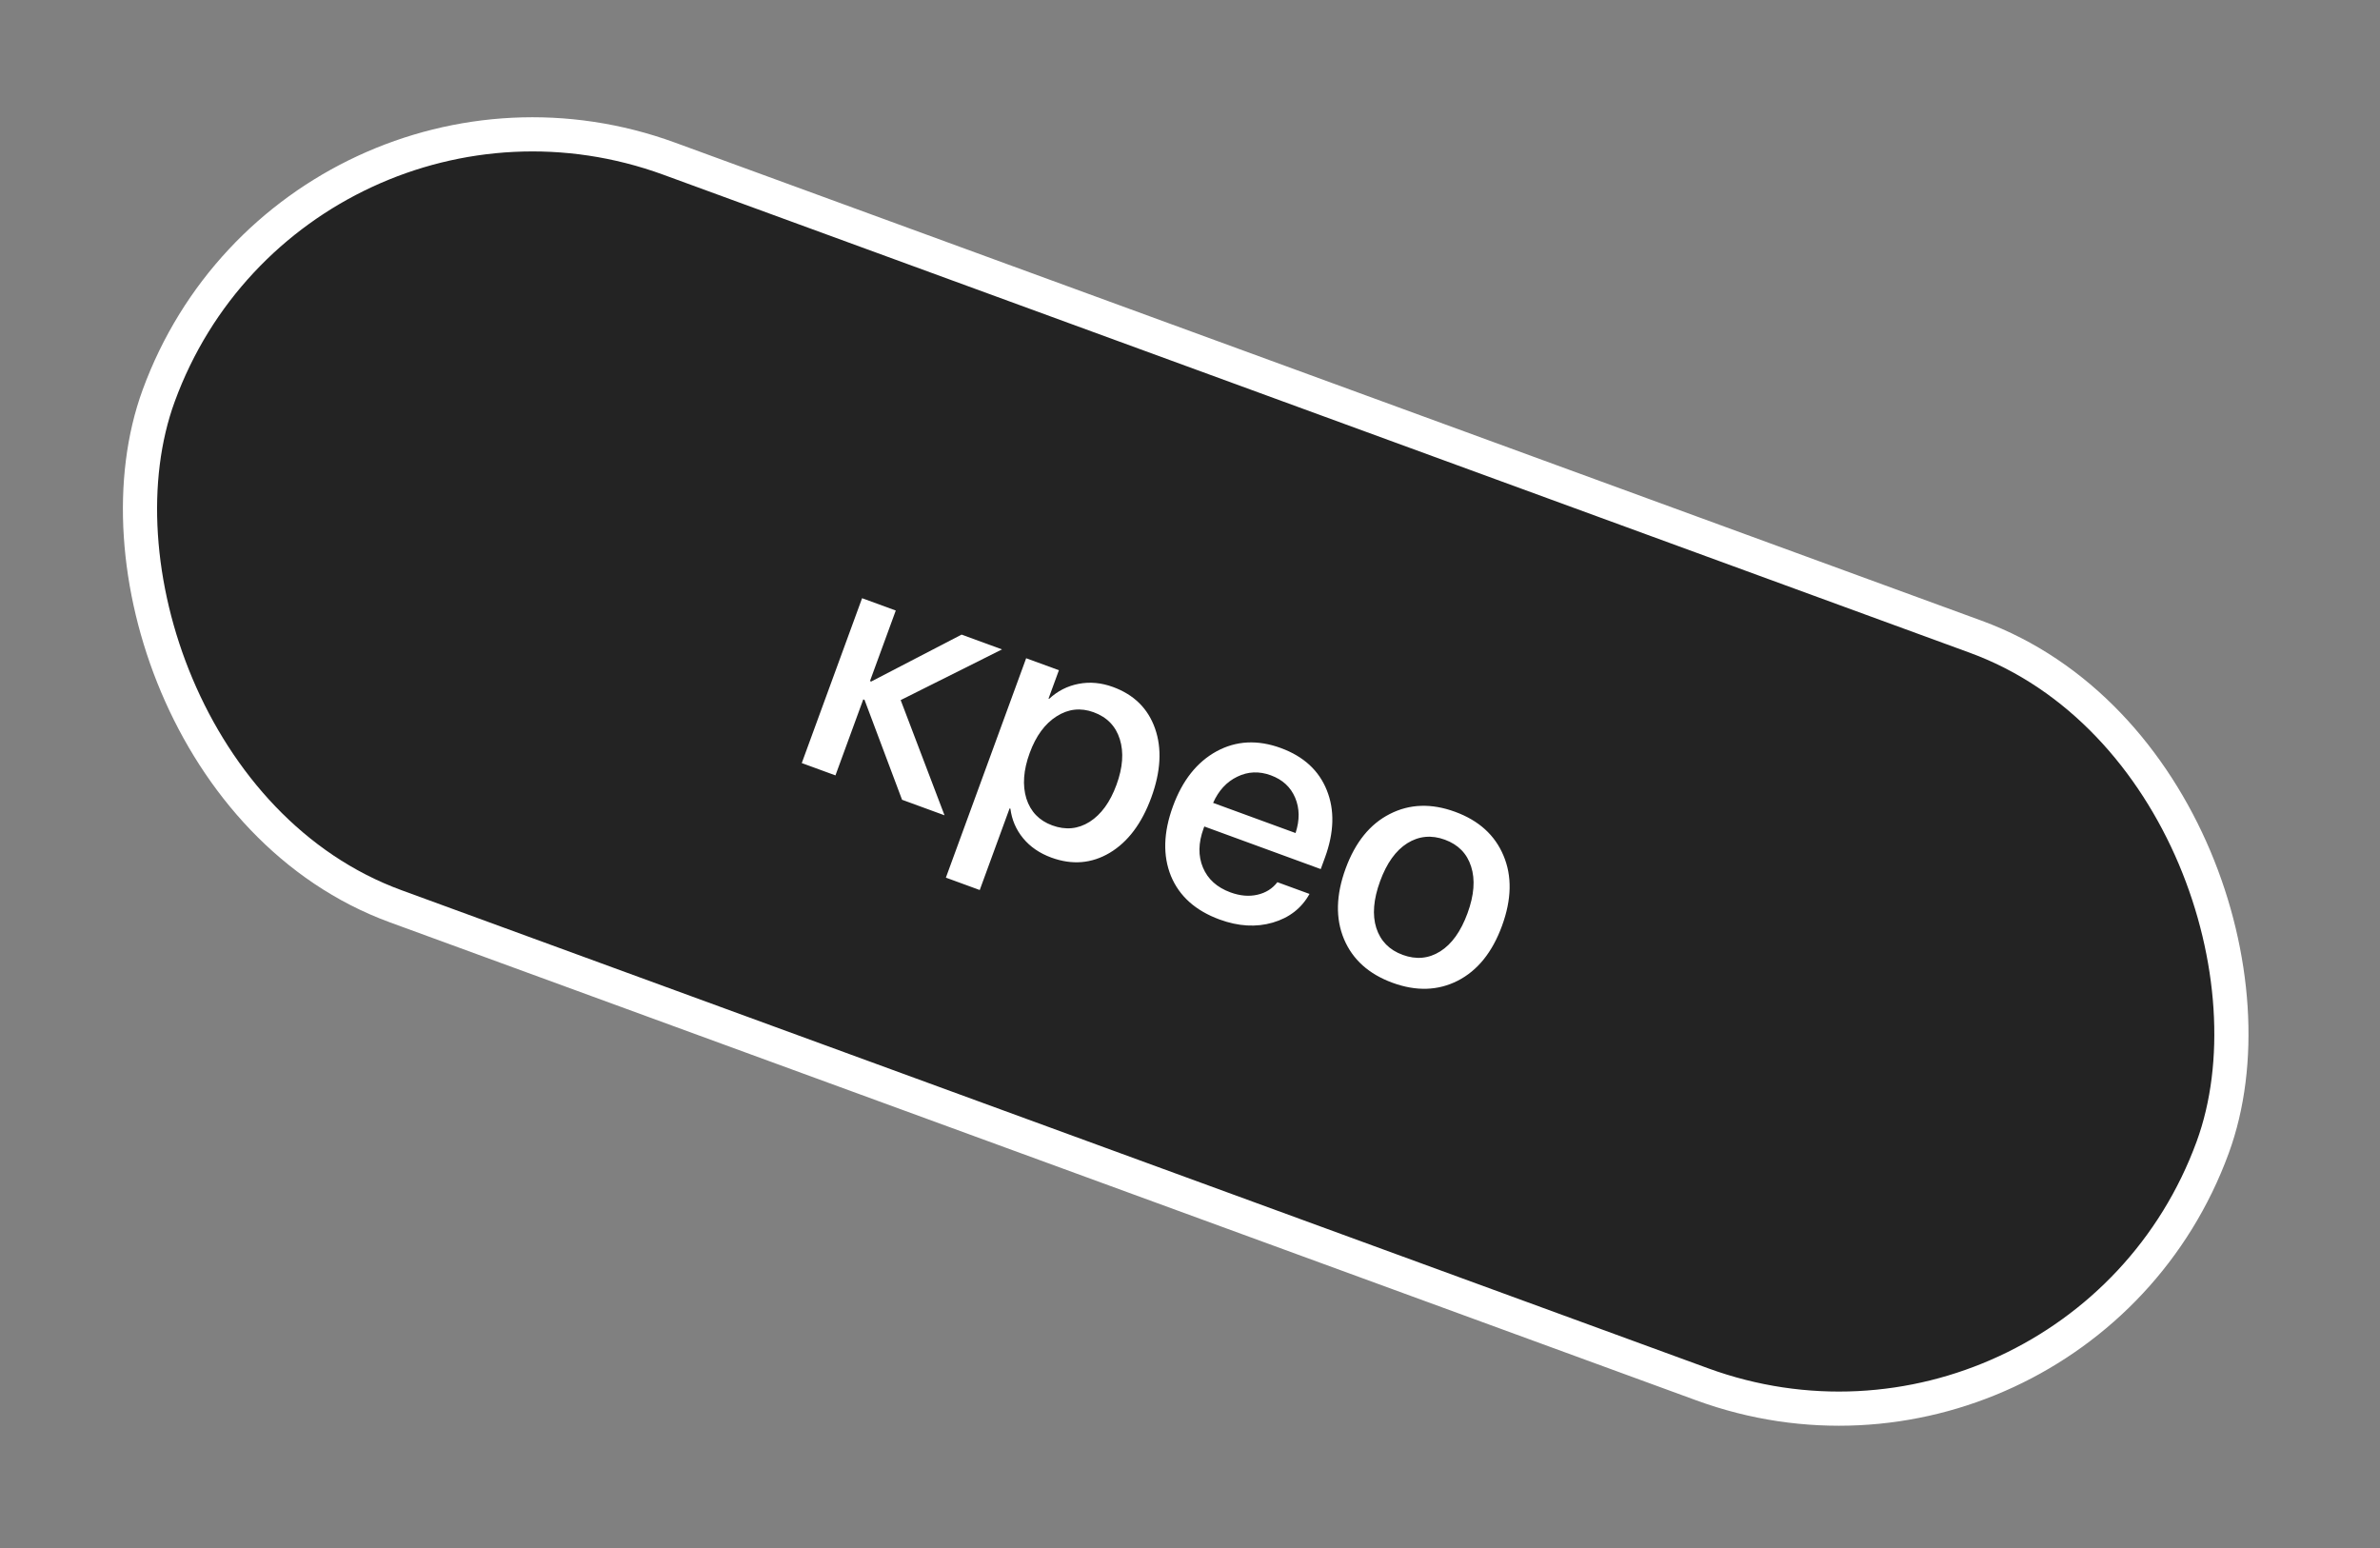
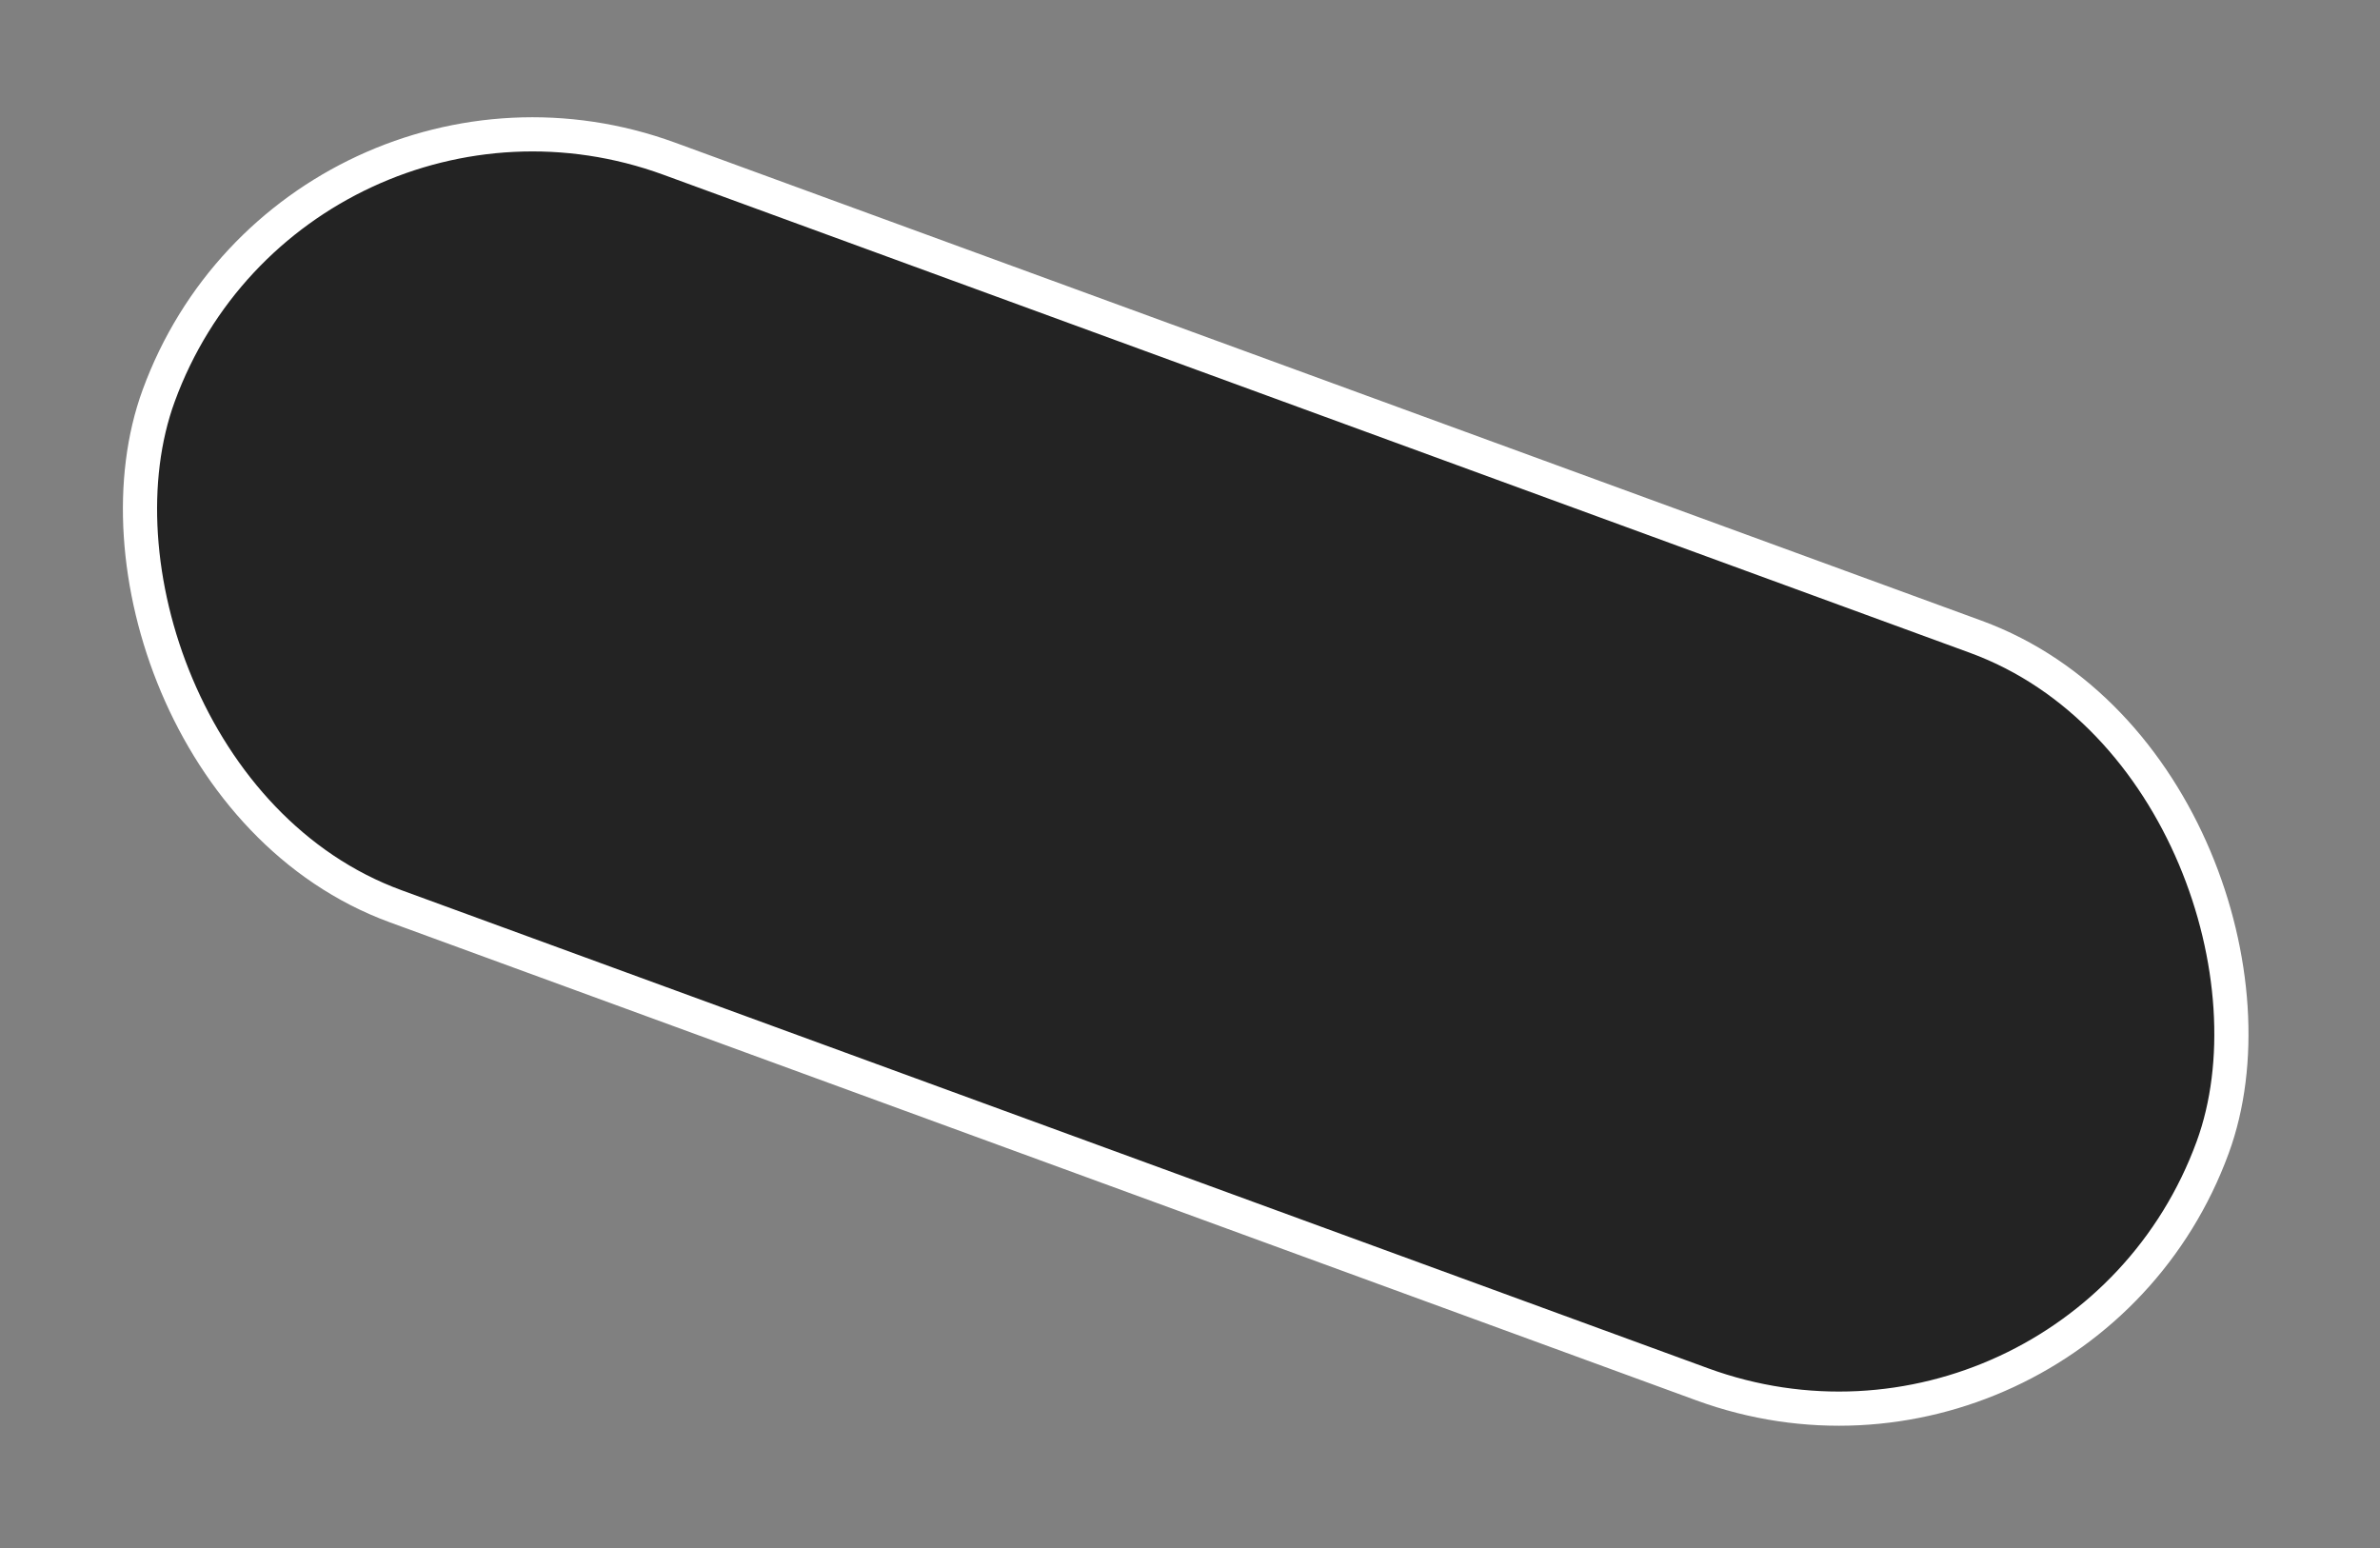
<svg xmlns="http://www.w3.org/2000/svg" width="226" height="147" viewBox="0 0 226 147" fill="none">
  <rect x="0" y="0" width="226" height="147" fill="#808080" stroke="none" />
  <rect x="28.055" y="2.081" width="207.693" height="75.59" rx="37.795" transform="rotate(20.097 28.055 2.081)" fill="#232323" stroke="white" stroke-width="3.245" />
-   <path d="M85.526 66.478L89.69 77.417L85.657 75.941L82.093 66.454L81.974 66.41L79.333 73.627L76.134 72.457L81.862 56.802L85.061 57.973L82.611 64.669L82.73 64.713L91.311 60.259L95.15 61.664L85.526 66.478ZM105.689 65.233C107.683 65.963 109.014 67.277 109.68 69.174C110.347 71.072 110.229 73.255 109.325 75.726C108.421 78.196 107.105 79.947 105.378 80.98C103.654 82.003 101.804 82.153 99.83 81.431C98.719 81.024 97.825 80.41 97.147 79.588C96.478 78.77 96.078 77.836 95.945 76.786L95.87 76.759L93.034 84.512L89.819 83.336L97.442 62.503L100.552 63.641L99.566 66.334L99.626 66.356C100.426 65.614 101.359 65.139 102.424 64.933C103.49 64.727 104.578 64.827 105.689 65.233ZM99.919 78.375C101.189 78.84 102.372 78.727 103.468 78.037C104.568 77.337 105.419 76.164 106.021 74.517C106.62 72.88 106.726 71.439 106.337 70.195C105.949 68.951 105.12 68.096 103.85 67.631C102.62 67.181 101.448 67.309 100.335 68.016C99.221 68.722 98.369 69.884 97.777 71.501C97.182 73.128 97.077 74.568 97.461 75.823C97.86 77.071 98.679 77.922 99.919 78.375ZM122.985 75.746C122.556 74.734 121.786 74.025 120.675 73.619C119.564 73.212 118.502 73.257 117.488 73.752C116.478 74.237 115.714 75.066 115.195 76.237L123.023 79.101C123.426 77.876 123.413 76.758 122.985 75.746ZM121.298 83.768L124.349 84.884C123.594 86.239 122.43 87.146 120.856 87.605C119.282 88.064 117.602 87.967 115.816 87.314C113.525 86.475 111.982 85.095 111.189 83.174C110.41 81.246 110.473 79.043 111.381 76.562C112.281 74.102 113.66 72.362 115.518 71.344C117.385 70.328 119.42 70.224 121.623 71.029C123.785 71.821 125.242 73.158 125.993 75.041C126.747 76.915 126.689 79.042 125.818 81.423L125.415 82.524L114.358 78.478L114.287 78.672C113.786 80.041 113.767 81.277 114.23 82.38C114.693 83.483 115.564 84.268 116.844 84.737C117.746 85.067 118.596 85.142 119.394 84.961C120.191 84.78 120.826 84.383 121.298 83.768ZM138.427 93.123C136.547 94.078 134.482 94.143 132.23 93.319C129.978 92.495 128.442 91.112 127.623 89.17C126.807 87.218 126.859 84.987 127.777 82.477C128.692 79.977 130.089 78.25 131.968 77.295C133.851 76.33 135.918 76.26 138.17 77.084C140.422 77.908 141.956 79.296 142.771 81.248C143.591 83.19 143.543 85.411 142.628 87.911C141.71 90.421 140.309 92.158 138.427 93.123ZM133.199 90.67C134.479 91.139 135.667 91.028 136.763 90.338C137.859 89.647 138.723 88.439 139.354 86.713C139.982 84.997 140.095 83.52 139.694 82.282C139.302 81.047 138.471 80.198 137.201 79.733C135.931 79.268 134.743 79.379 133.637 80.066C132.541 80.756 131.679 81.959 131.051 83.675C130.419 85.401 130.3 86.882 130.691 88.116C131.093 89.354 131.929 90.206 133.199 90.67Z" fill="white" />
</svg>